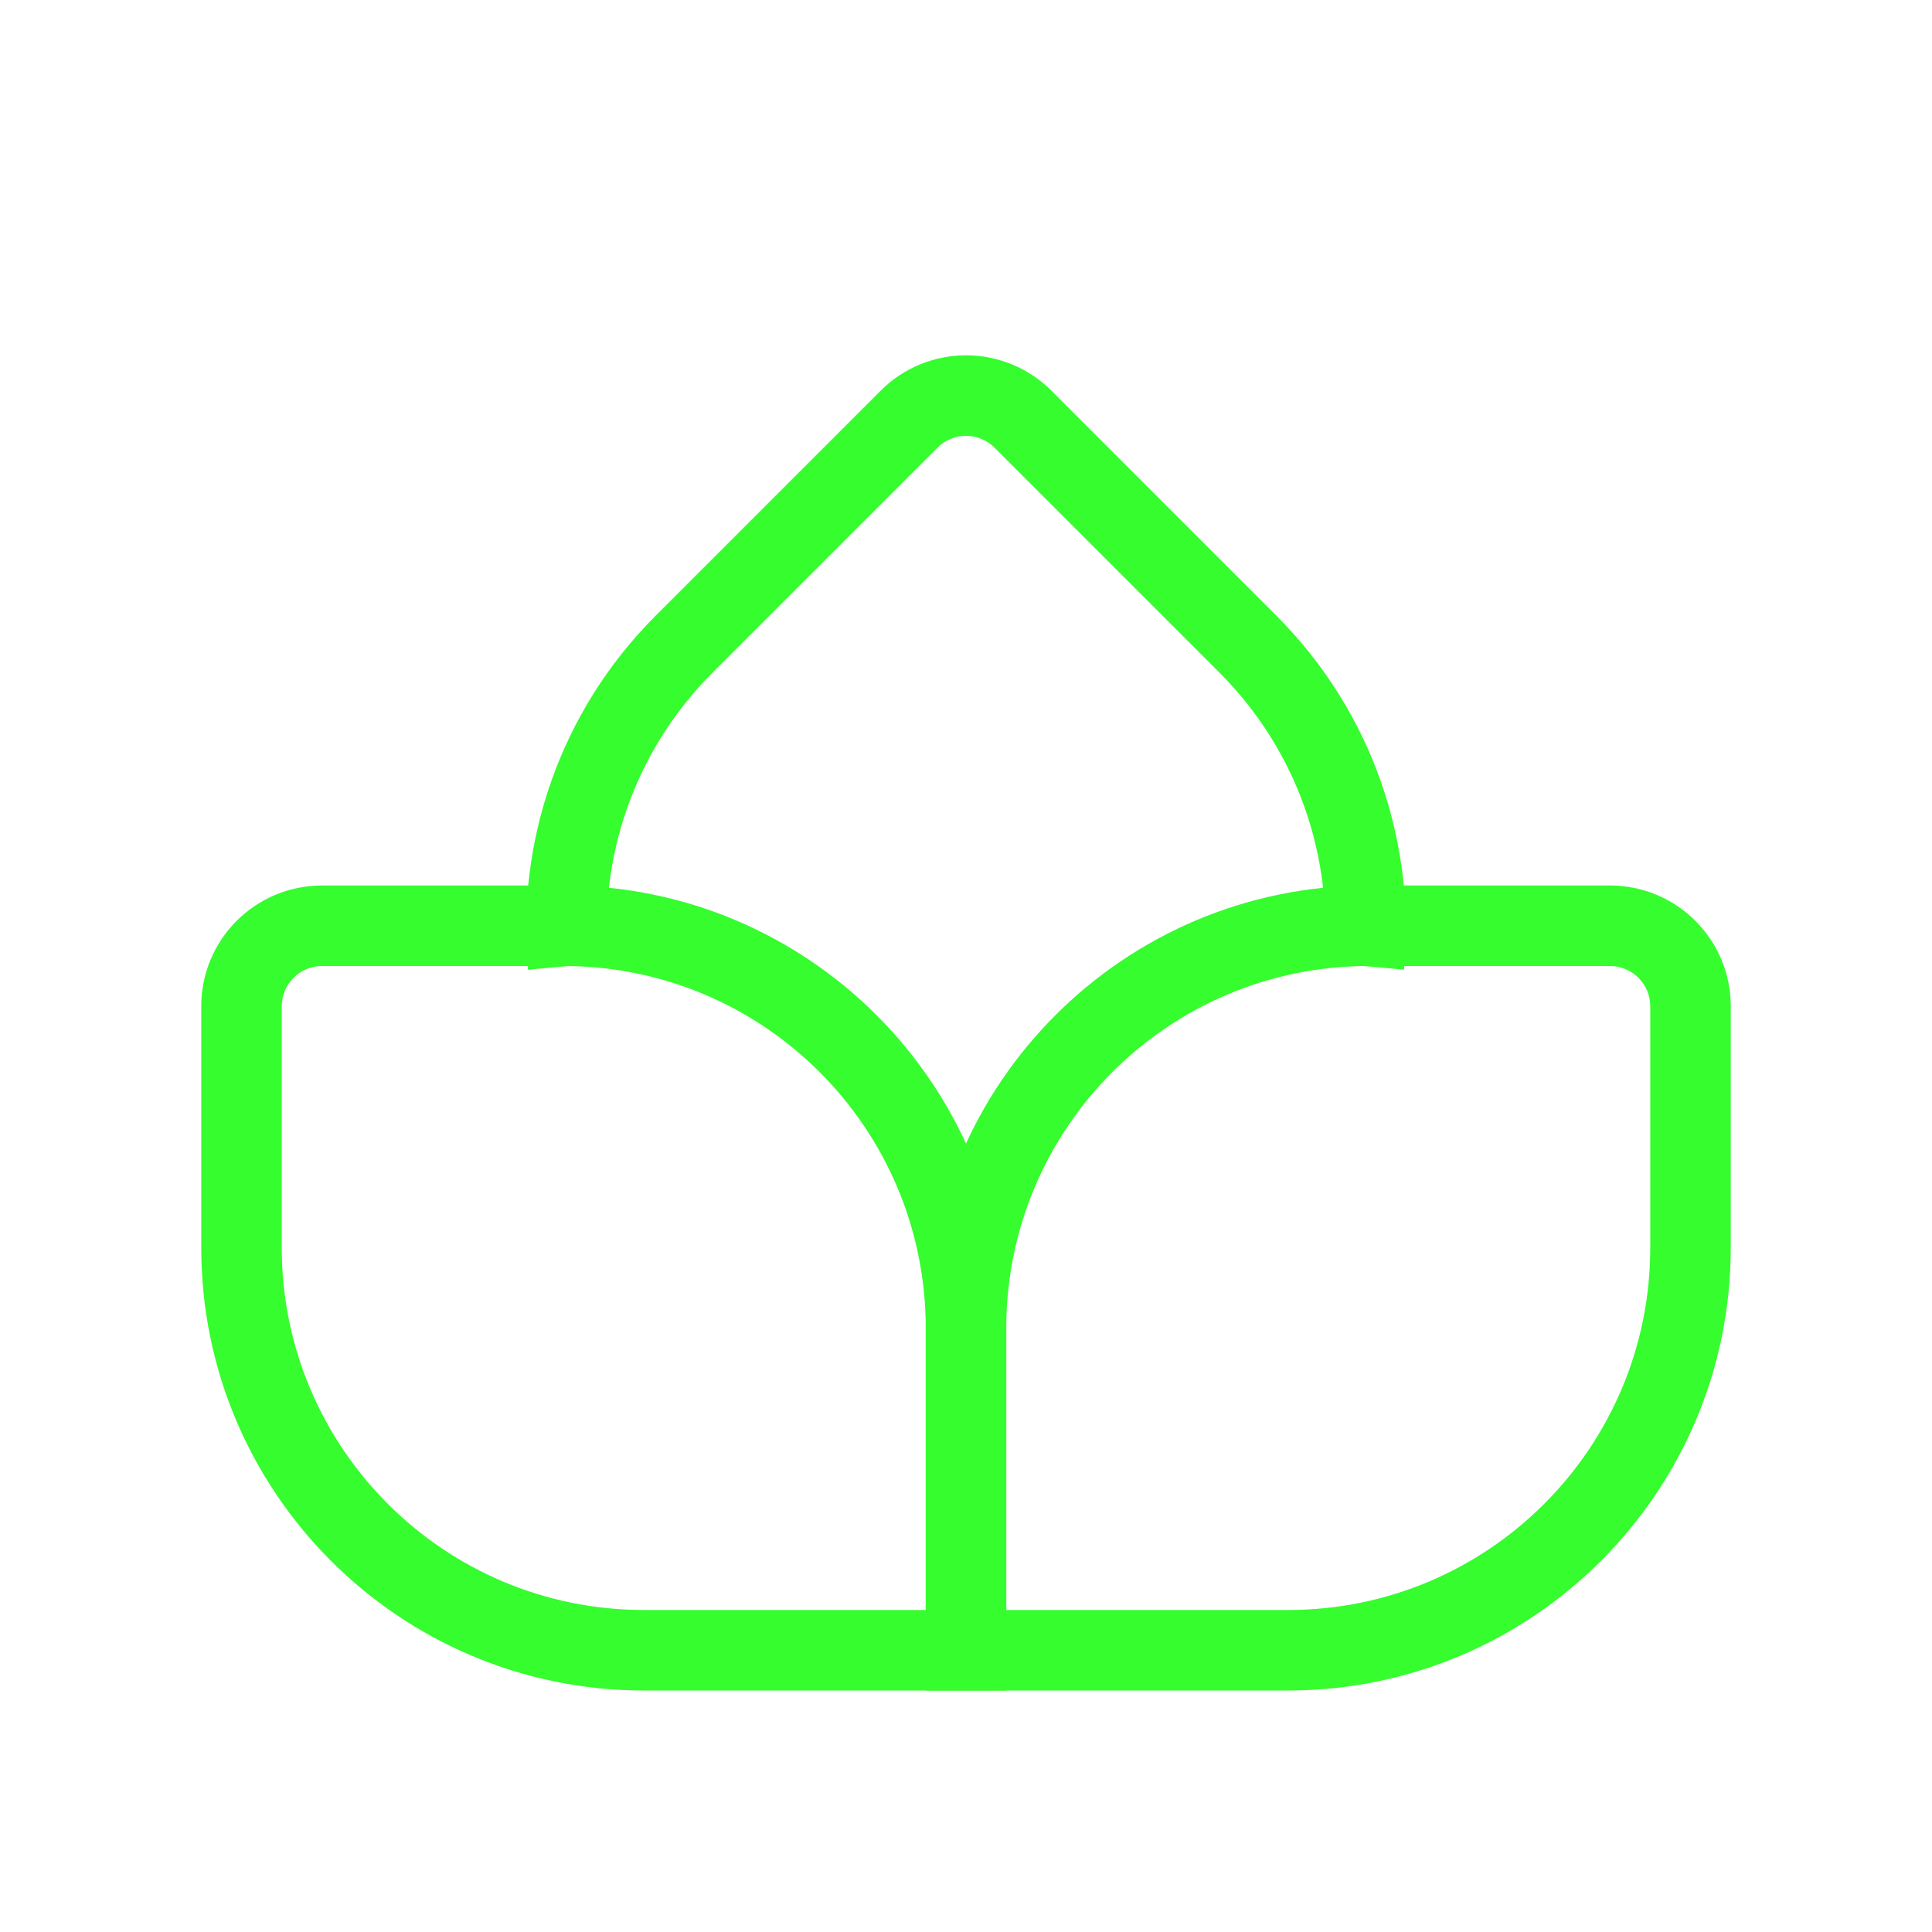
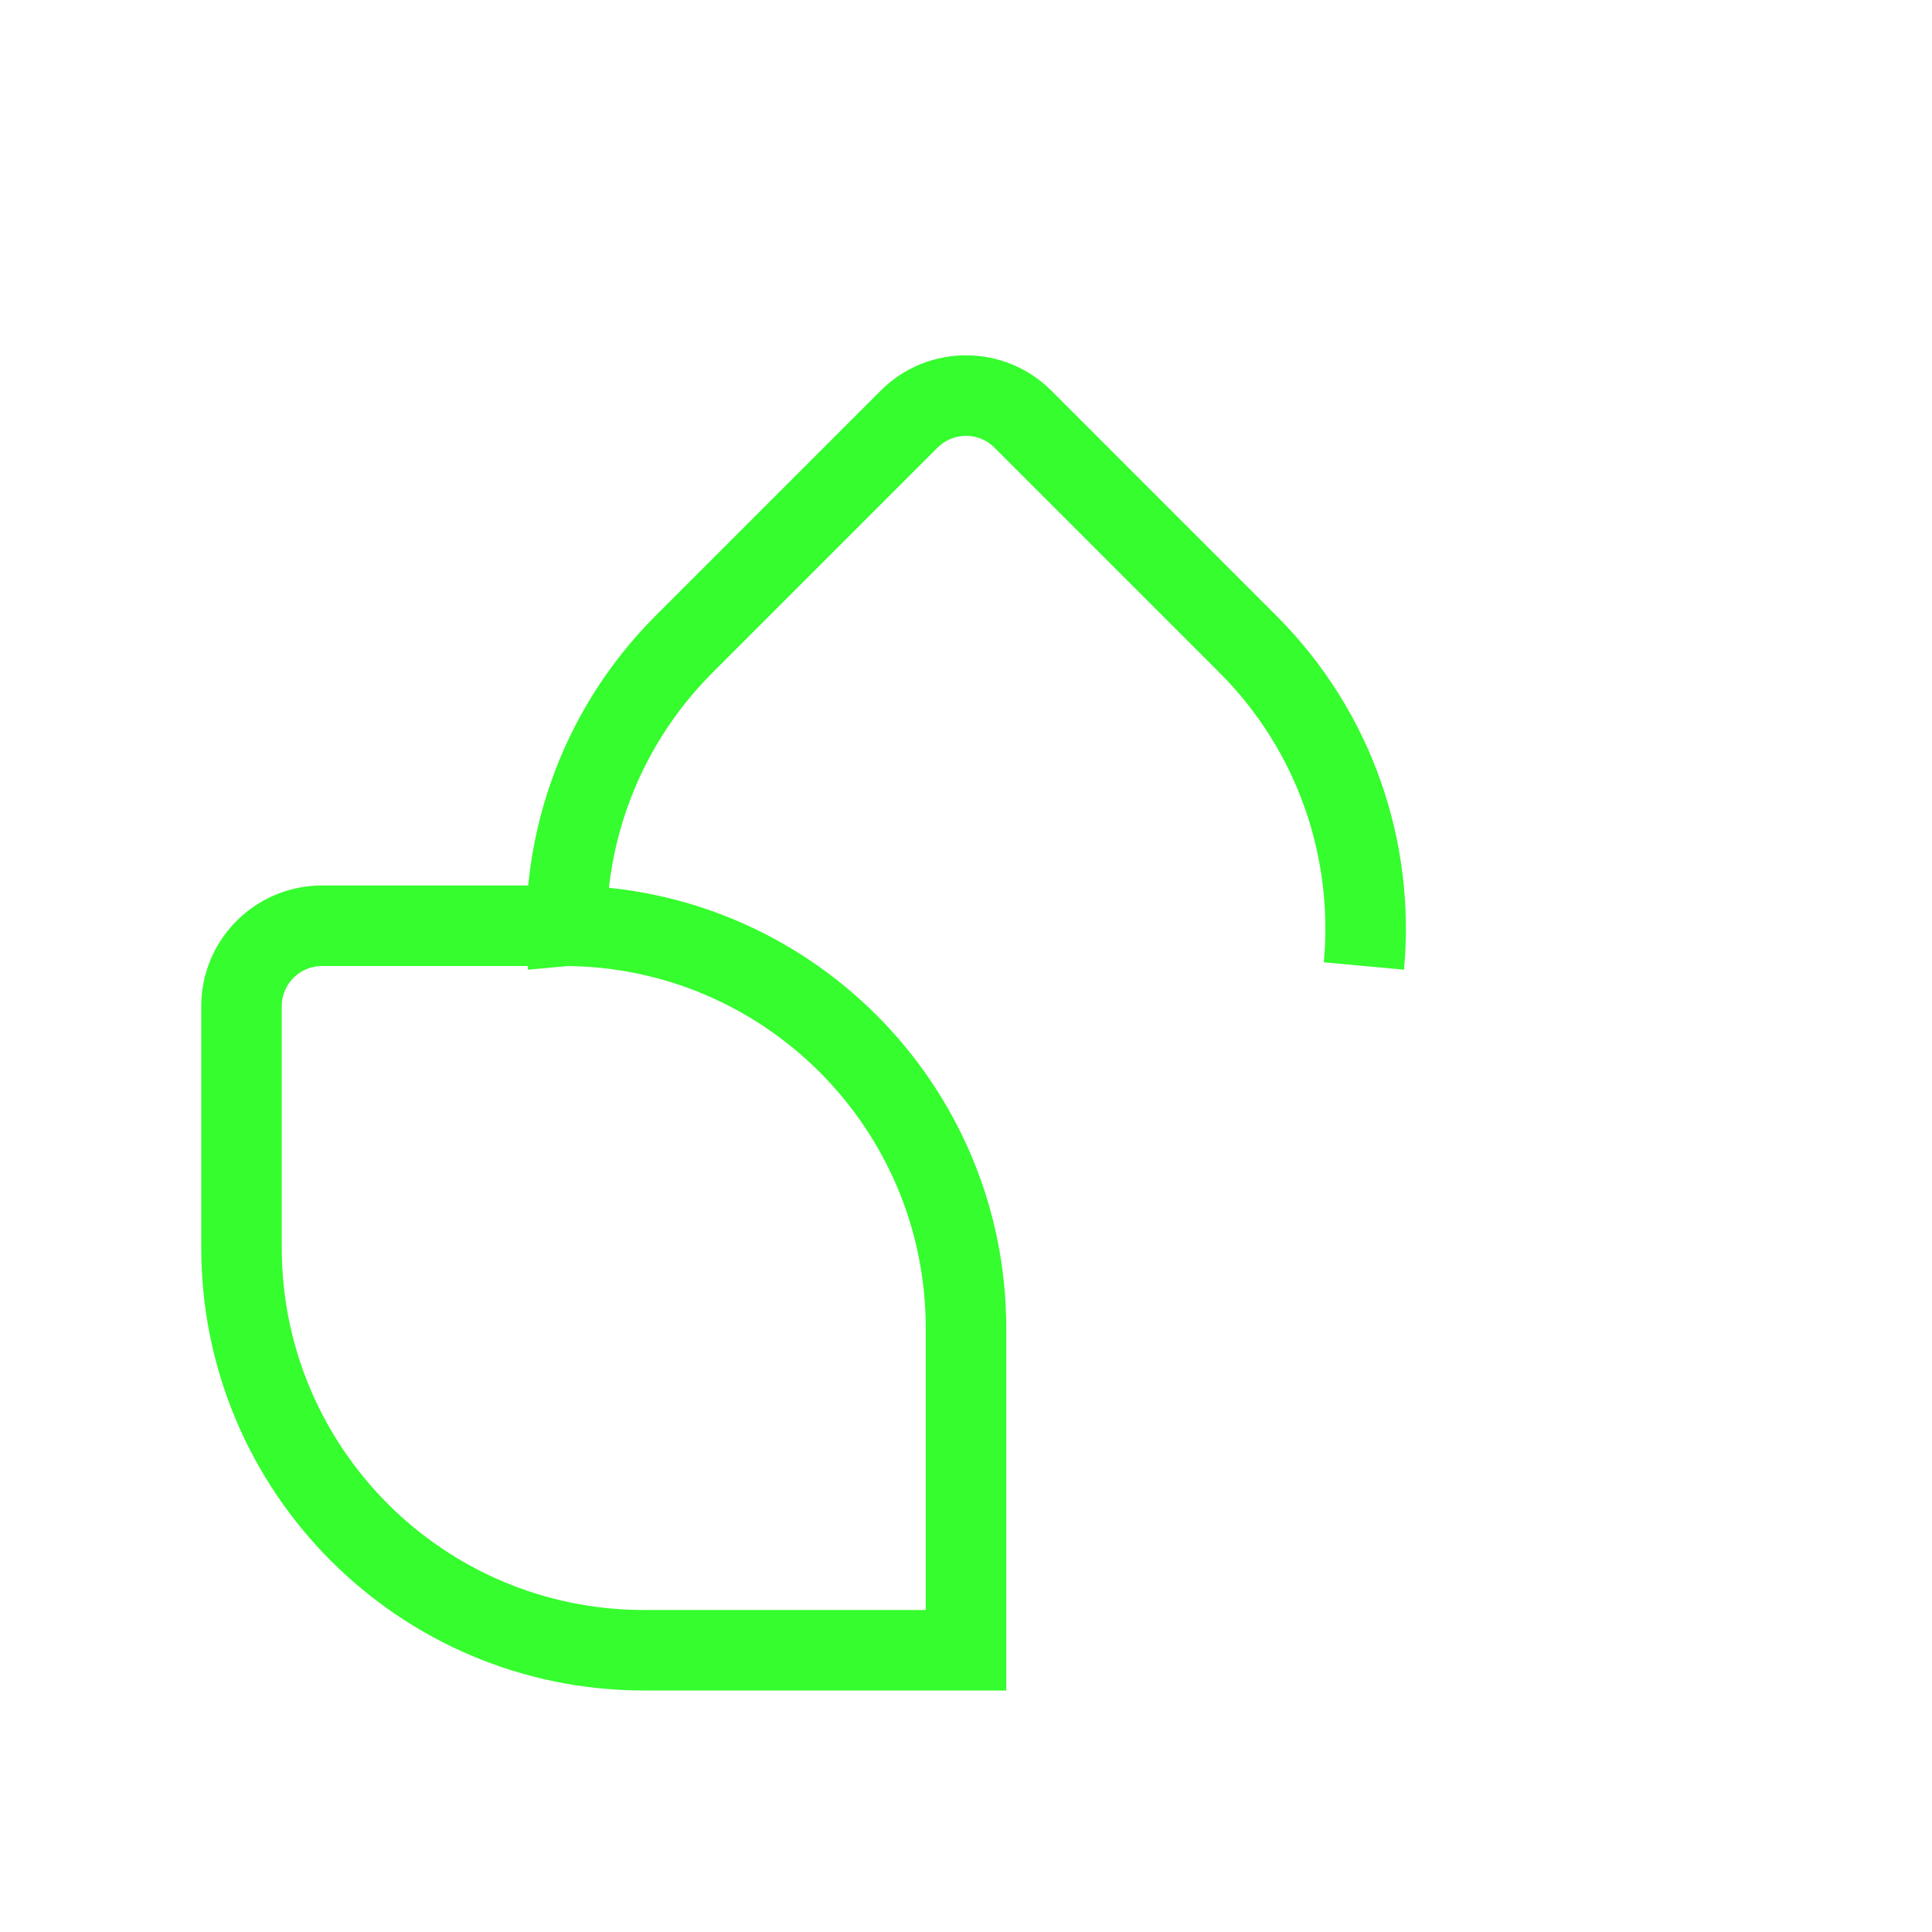
<svg xmlns="http://www.w3.org/2000/svg" width="48" height="48" viewBox="0 0 48 48" fill="none">
  <path fill-rule="evenodd" clip-rule="evenodd" d="M5 25C5 23.343 6.343 22 8 22H14C20.075 22 25 26.925 25 33V42H16C9.925 42 5 37.075 5 31V25ZM8 24C7.448 24 7 24.448 7 25V31C7 35.971 11.029 40 16 40H23V33C23 28.029 18.971 24 14 24H8Z" fill="#35FD2E" />
-   <path fill-rule="evenodd" clip-rule="evenodd" d="M40 22C41.657 22 43 23.343 43 25V31C43 37.075 38.075 42 32 42H23V33C23 26.925 27.925 22 34 22H40ZM41 25C41 24.448 40.552 24 40 24H34C29.029 24 25 28.029 25 33V40H32C36.971 40 41 35.971 41 31V25Z" fill="#35FD2E" />
  <path fill-rule="evenodd" clip-rule="evenodd" d="M21.879 9.707C23.05 8.535 24.95 8.535 26.122 9.707L31.707 15.293C34.116 17.701 35.173 20.95 34.882 24.092L32.89 23.908C33.129 21.332 32.263 18.677 30.293 16.707L24.707 11.121C24.317 10.731 23.684 10.731 23.293 11.121L17.707 16.707C15.737 18.677 14.871 21.332 15.11 23.908L13.118 24.092C12.827 20.95 13.885 17.701 16.293 15.293L21.879 9.707Z" fill="#35FD2E" />
</svg>